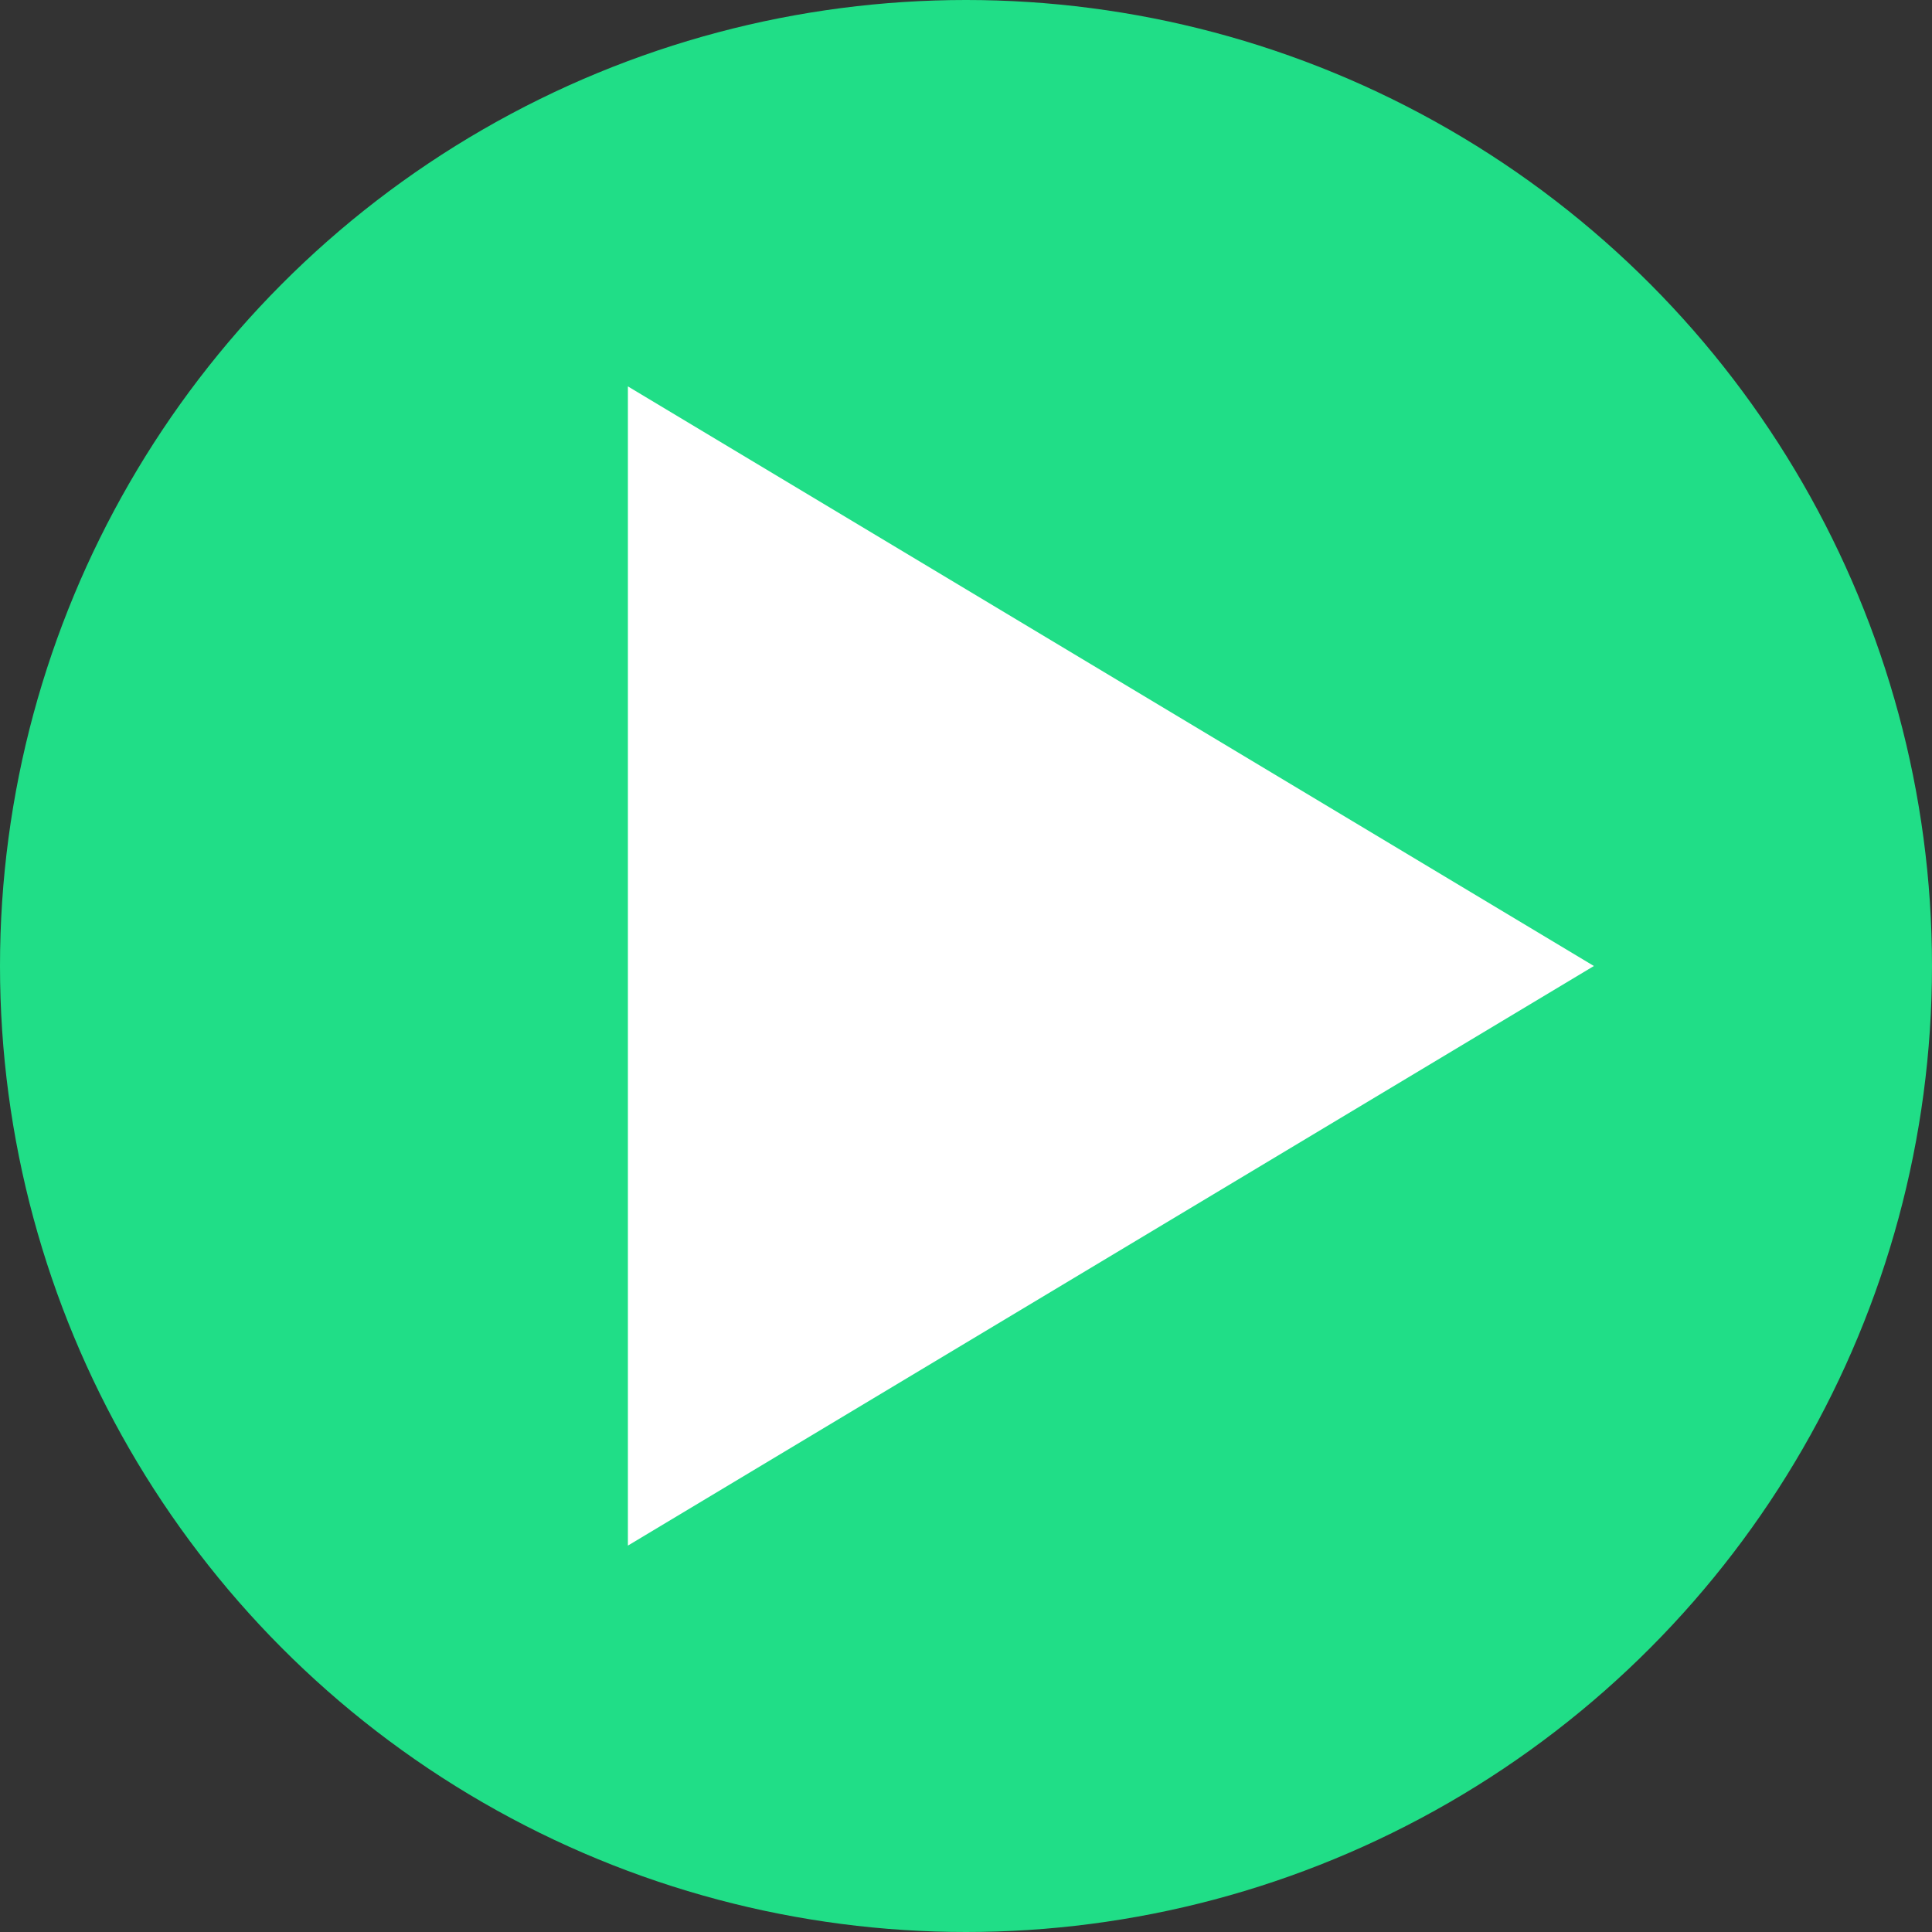
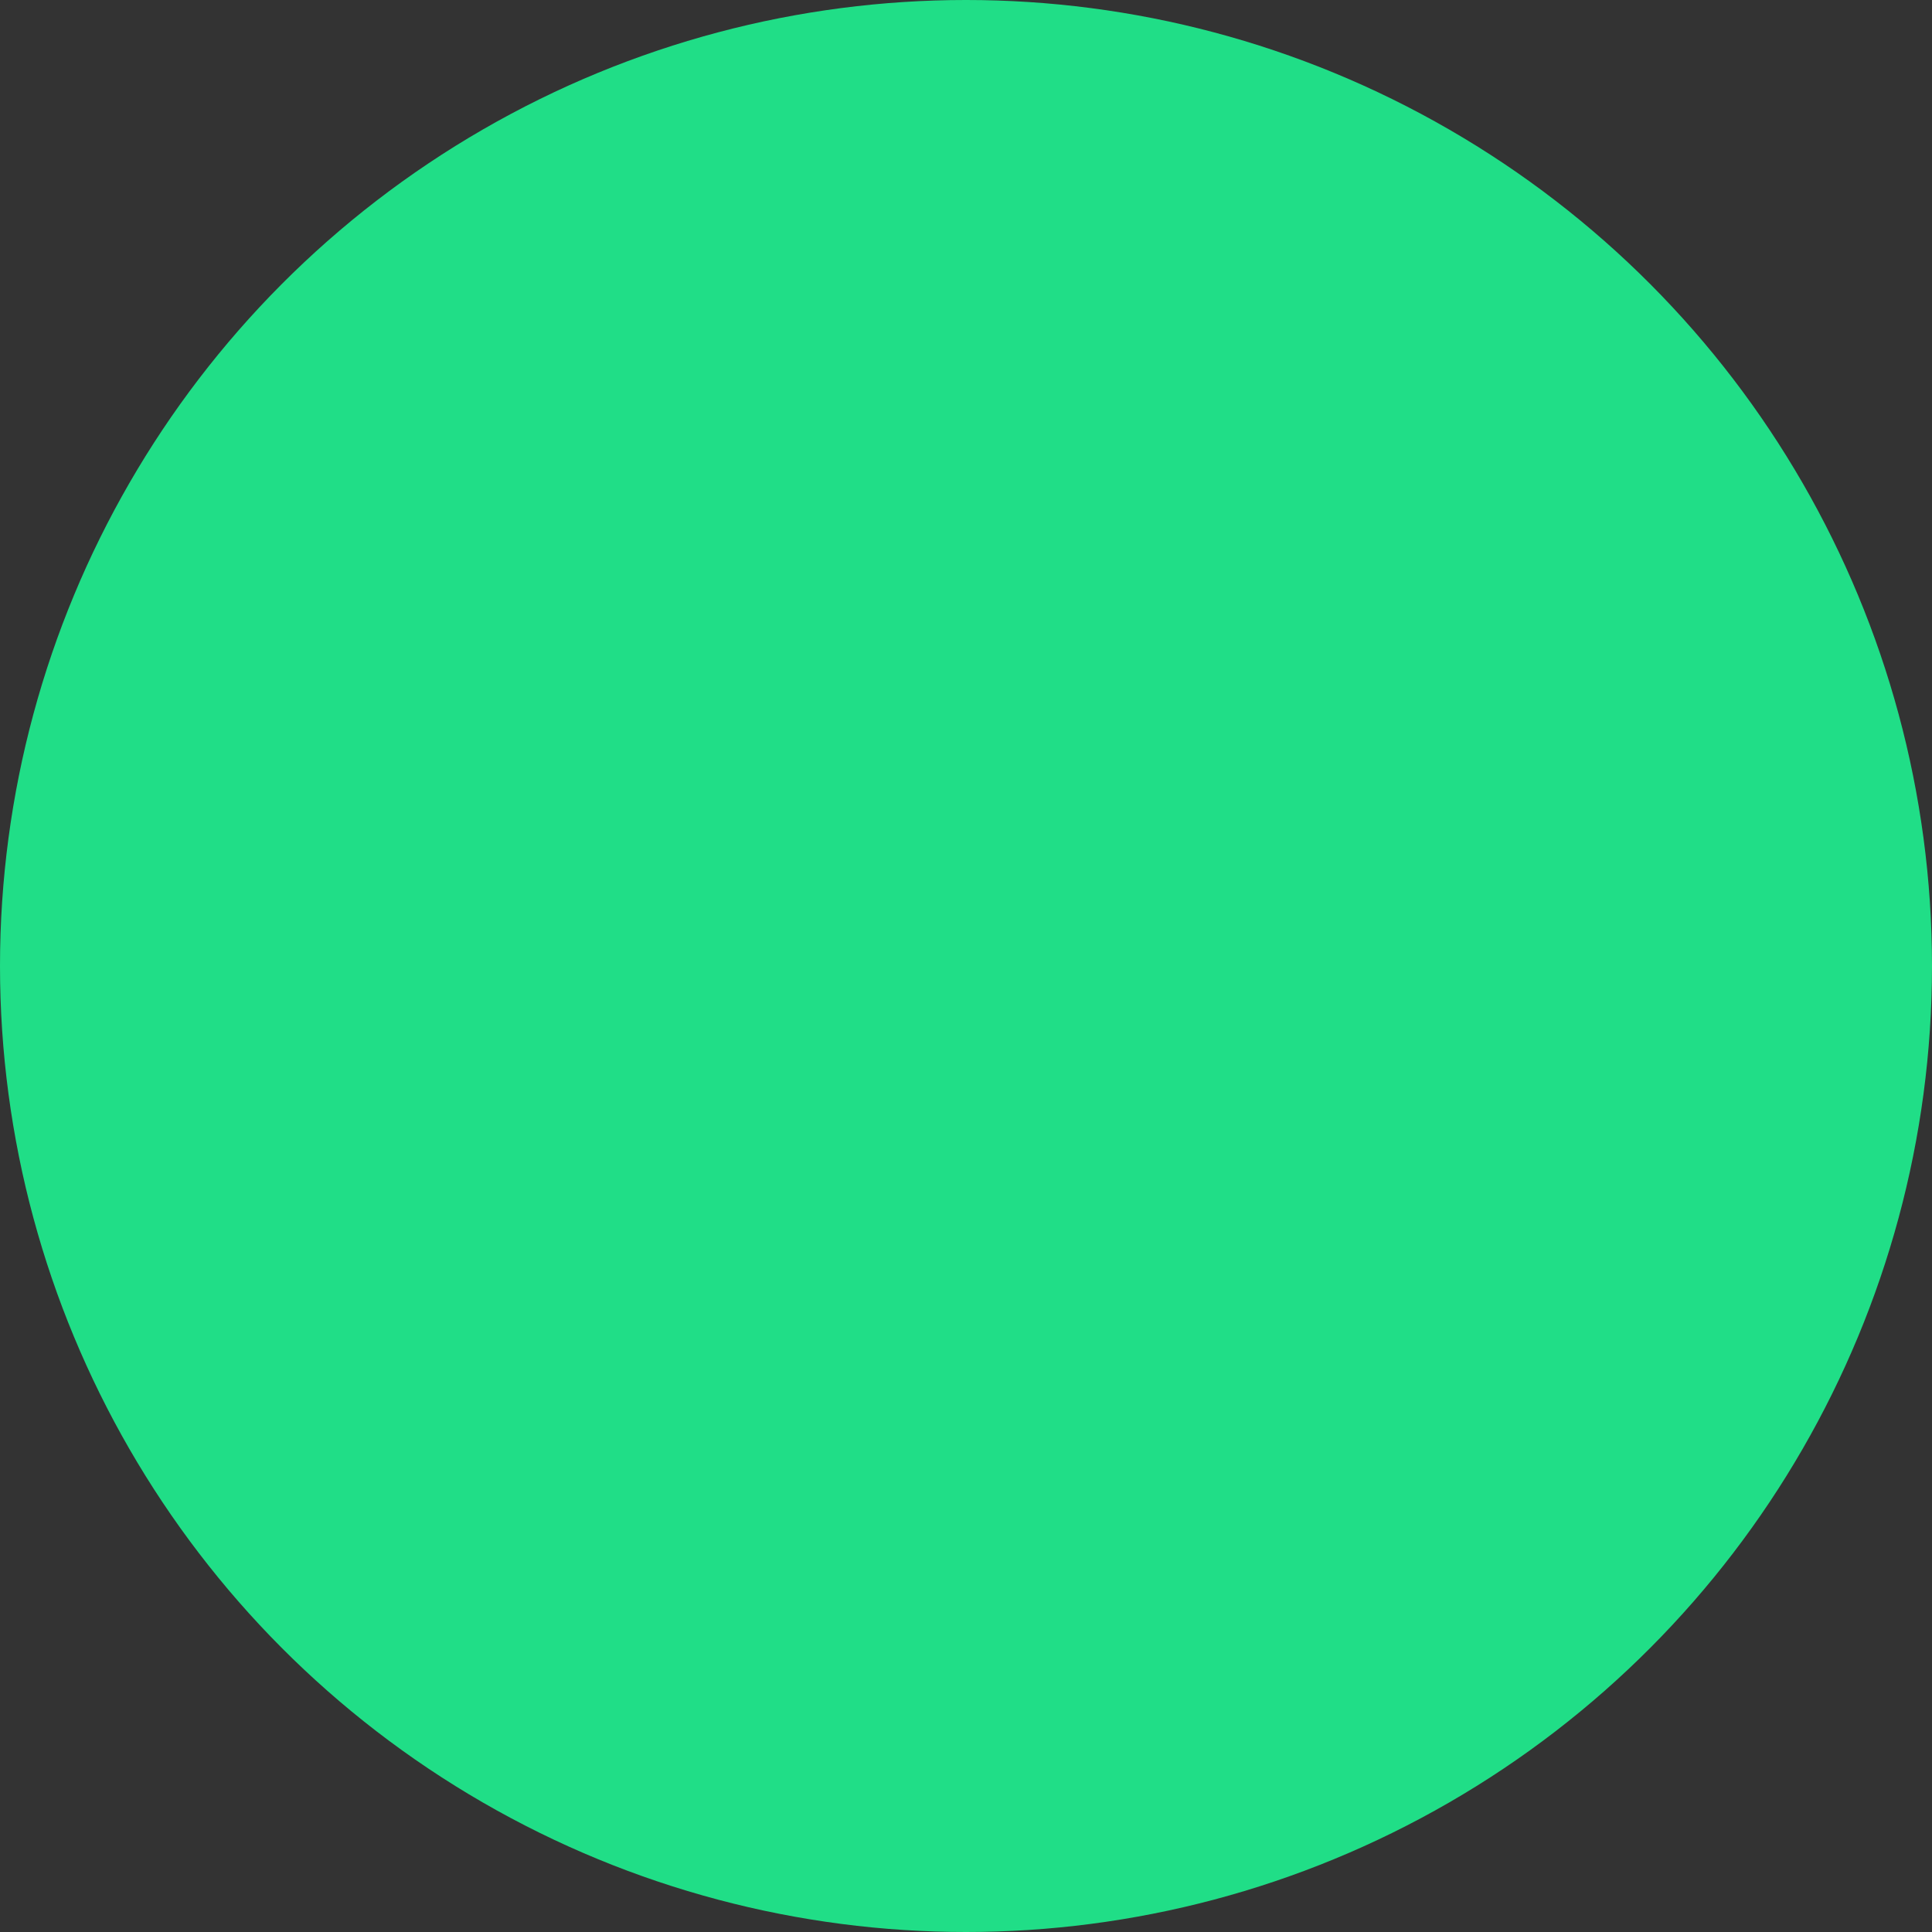
<svg xmlns="http://www.w3.org/2000/svg" width="40px" height="40px" viewBox="0 0 40 40" version="1.1">
  <rect x="0" y="0" width="40" height="40" fill="#333333" stroke="none" />
  <title>video-play copy 5</title>
  <desc>Created with Sketch.</desc>
  <g id="products" stroke="none" stroke-width="1" fill="none" fill-rule="evenodd">
    <g id="product-ImageTrac-series" transform="translate(-477, -2237)">
      <g id="video-play" transform="translate(477, 2237)">
        <circle id="Oval" fill="#20DE87" cx="20" cy="20" r="20" />
-         <polygon id="Triangle" fill="#FFFFFF" transform="translate(23, 20) rotate(-270) translate(-23, -20) " points="23 10 35 30 11 30" />
      </g>
    </g>
  </g>
</svg>